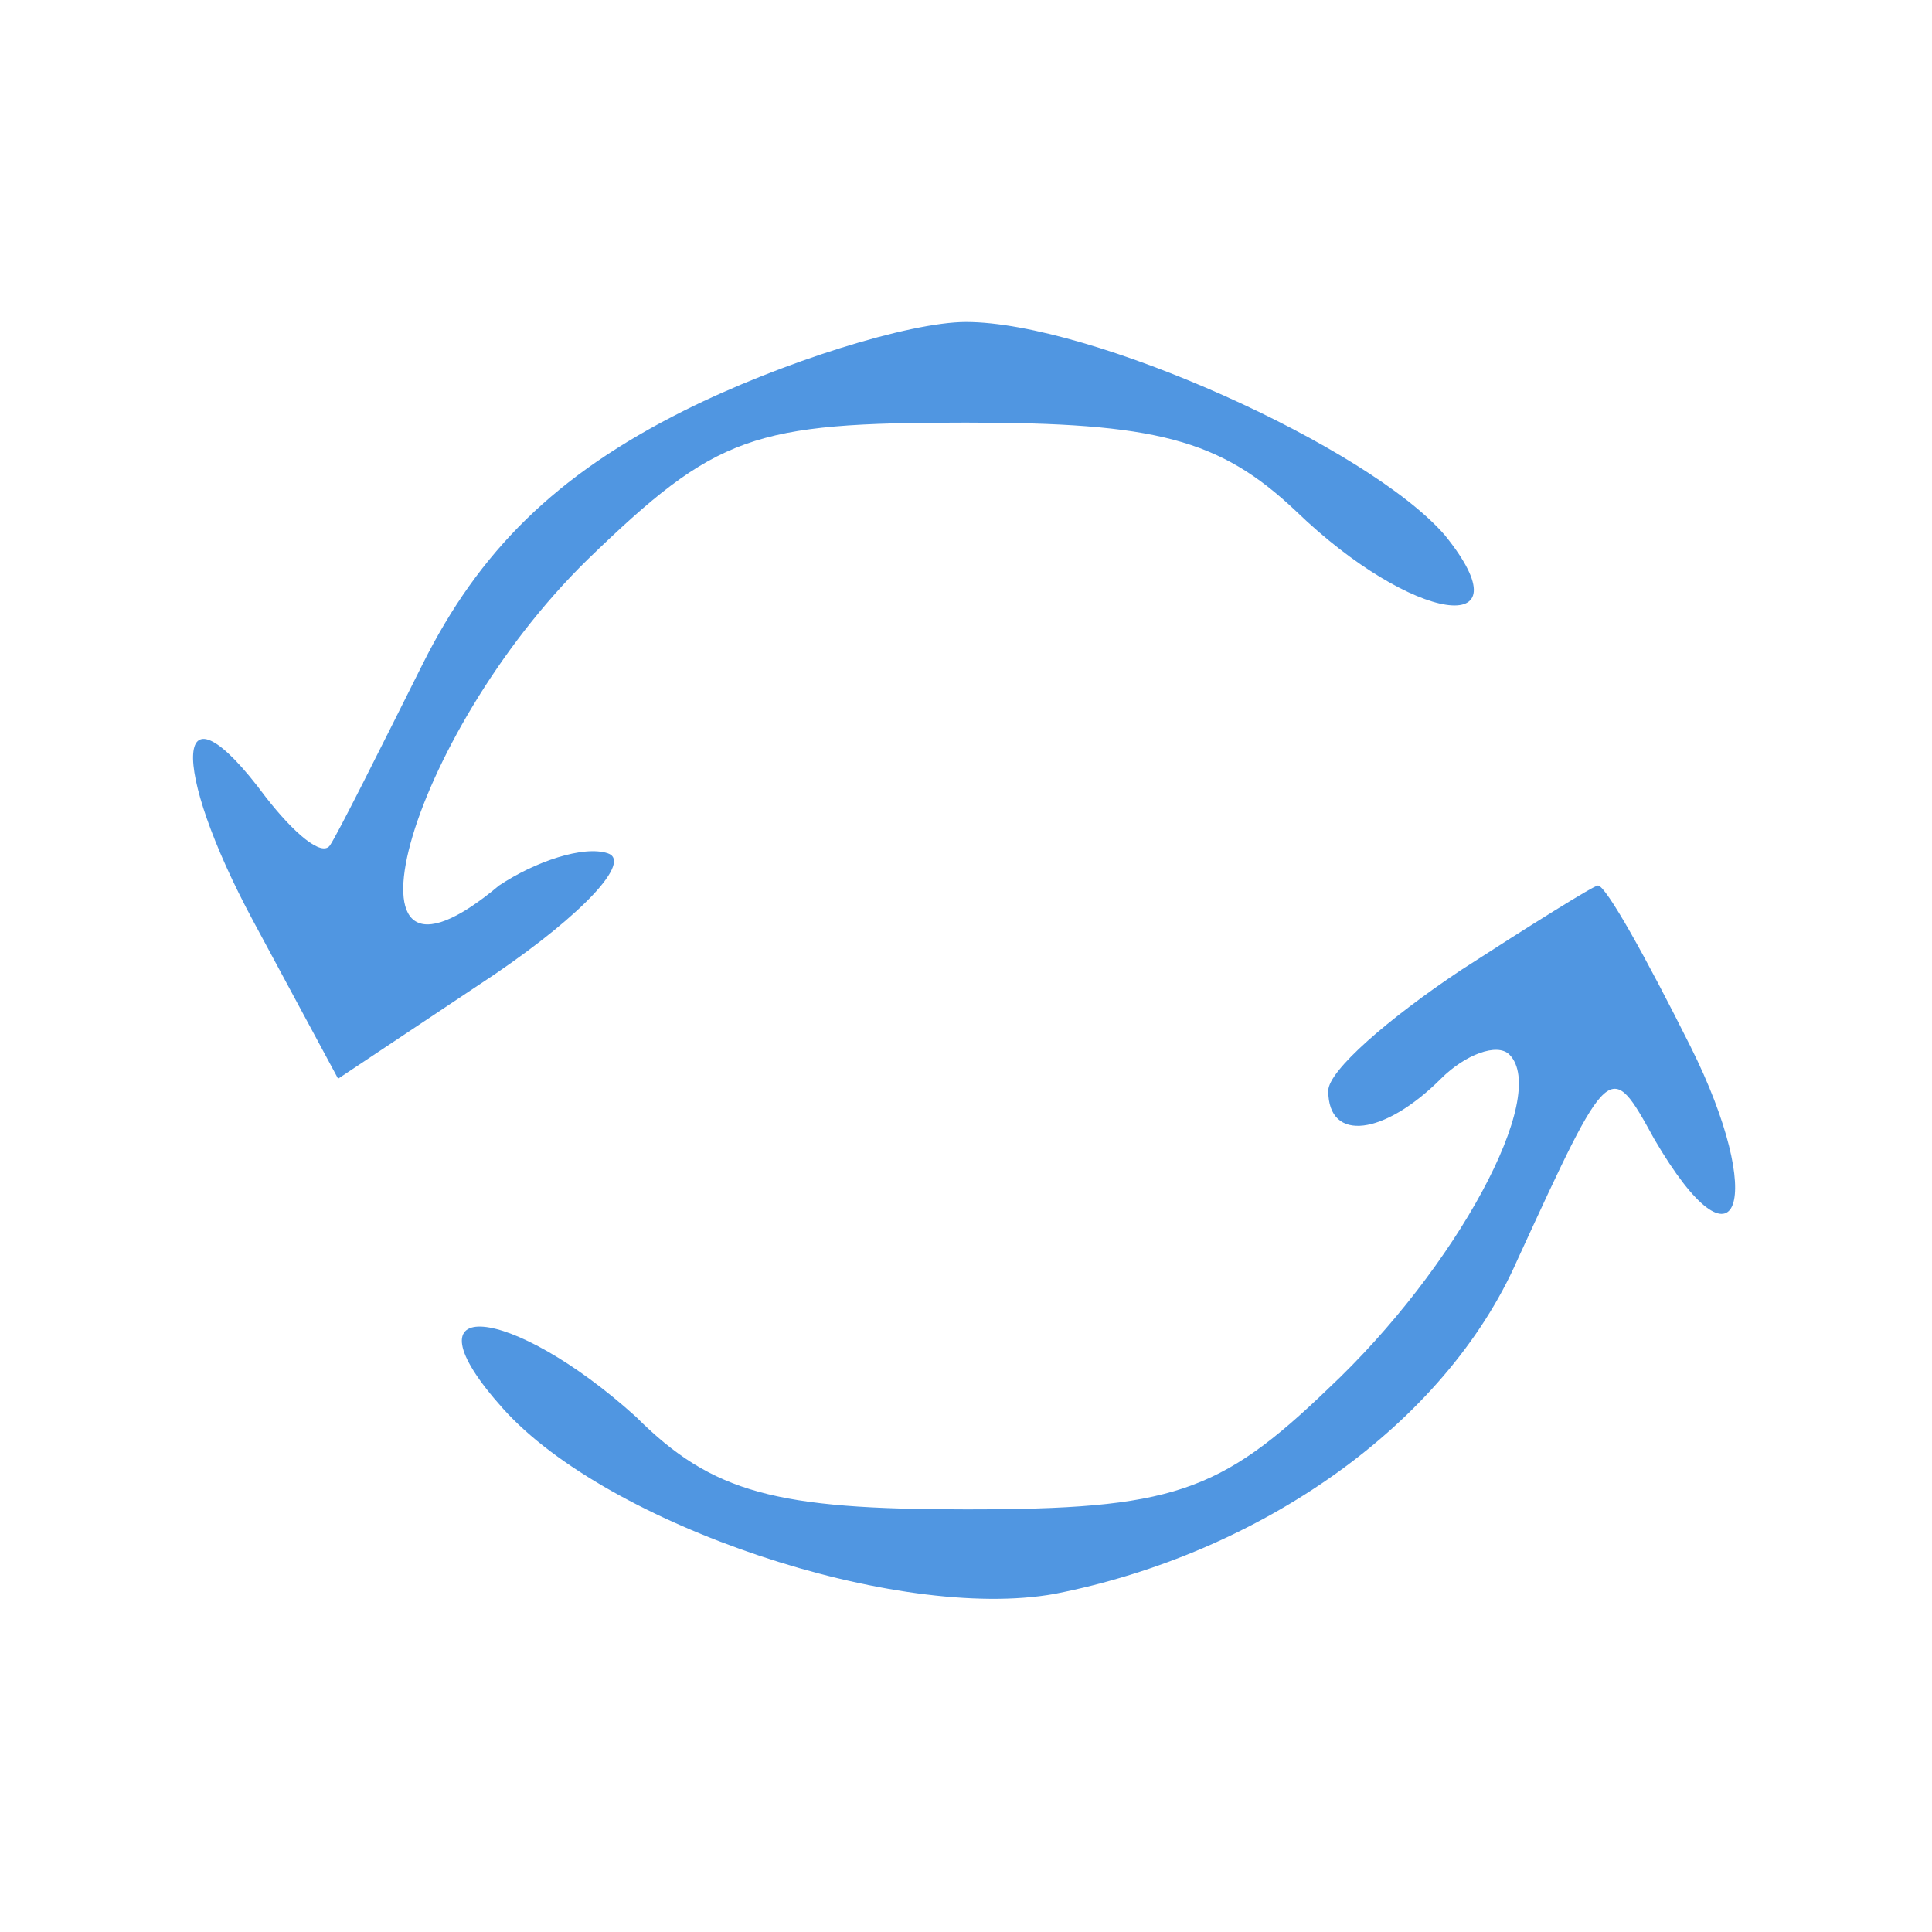
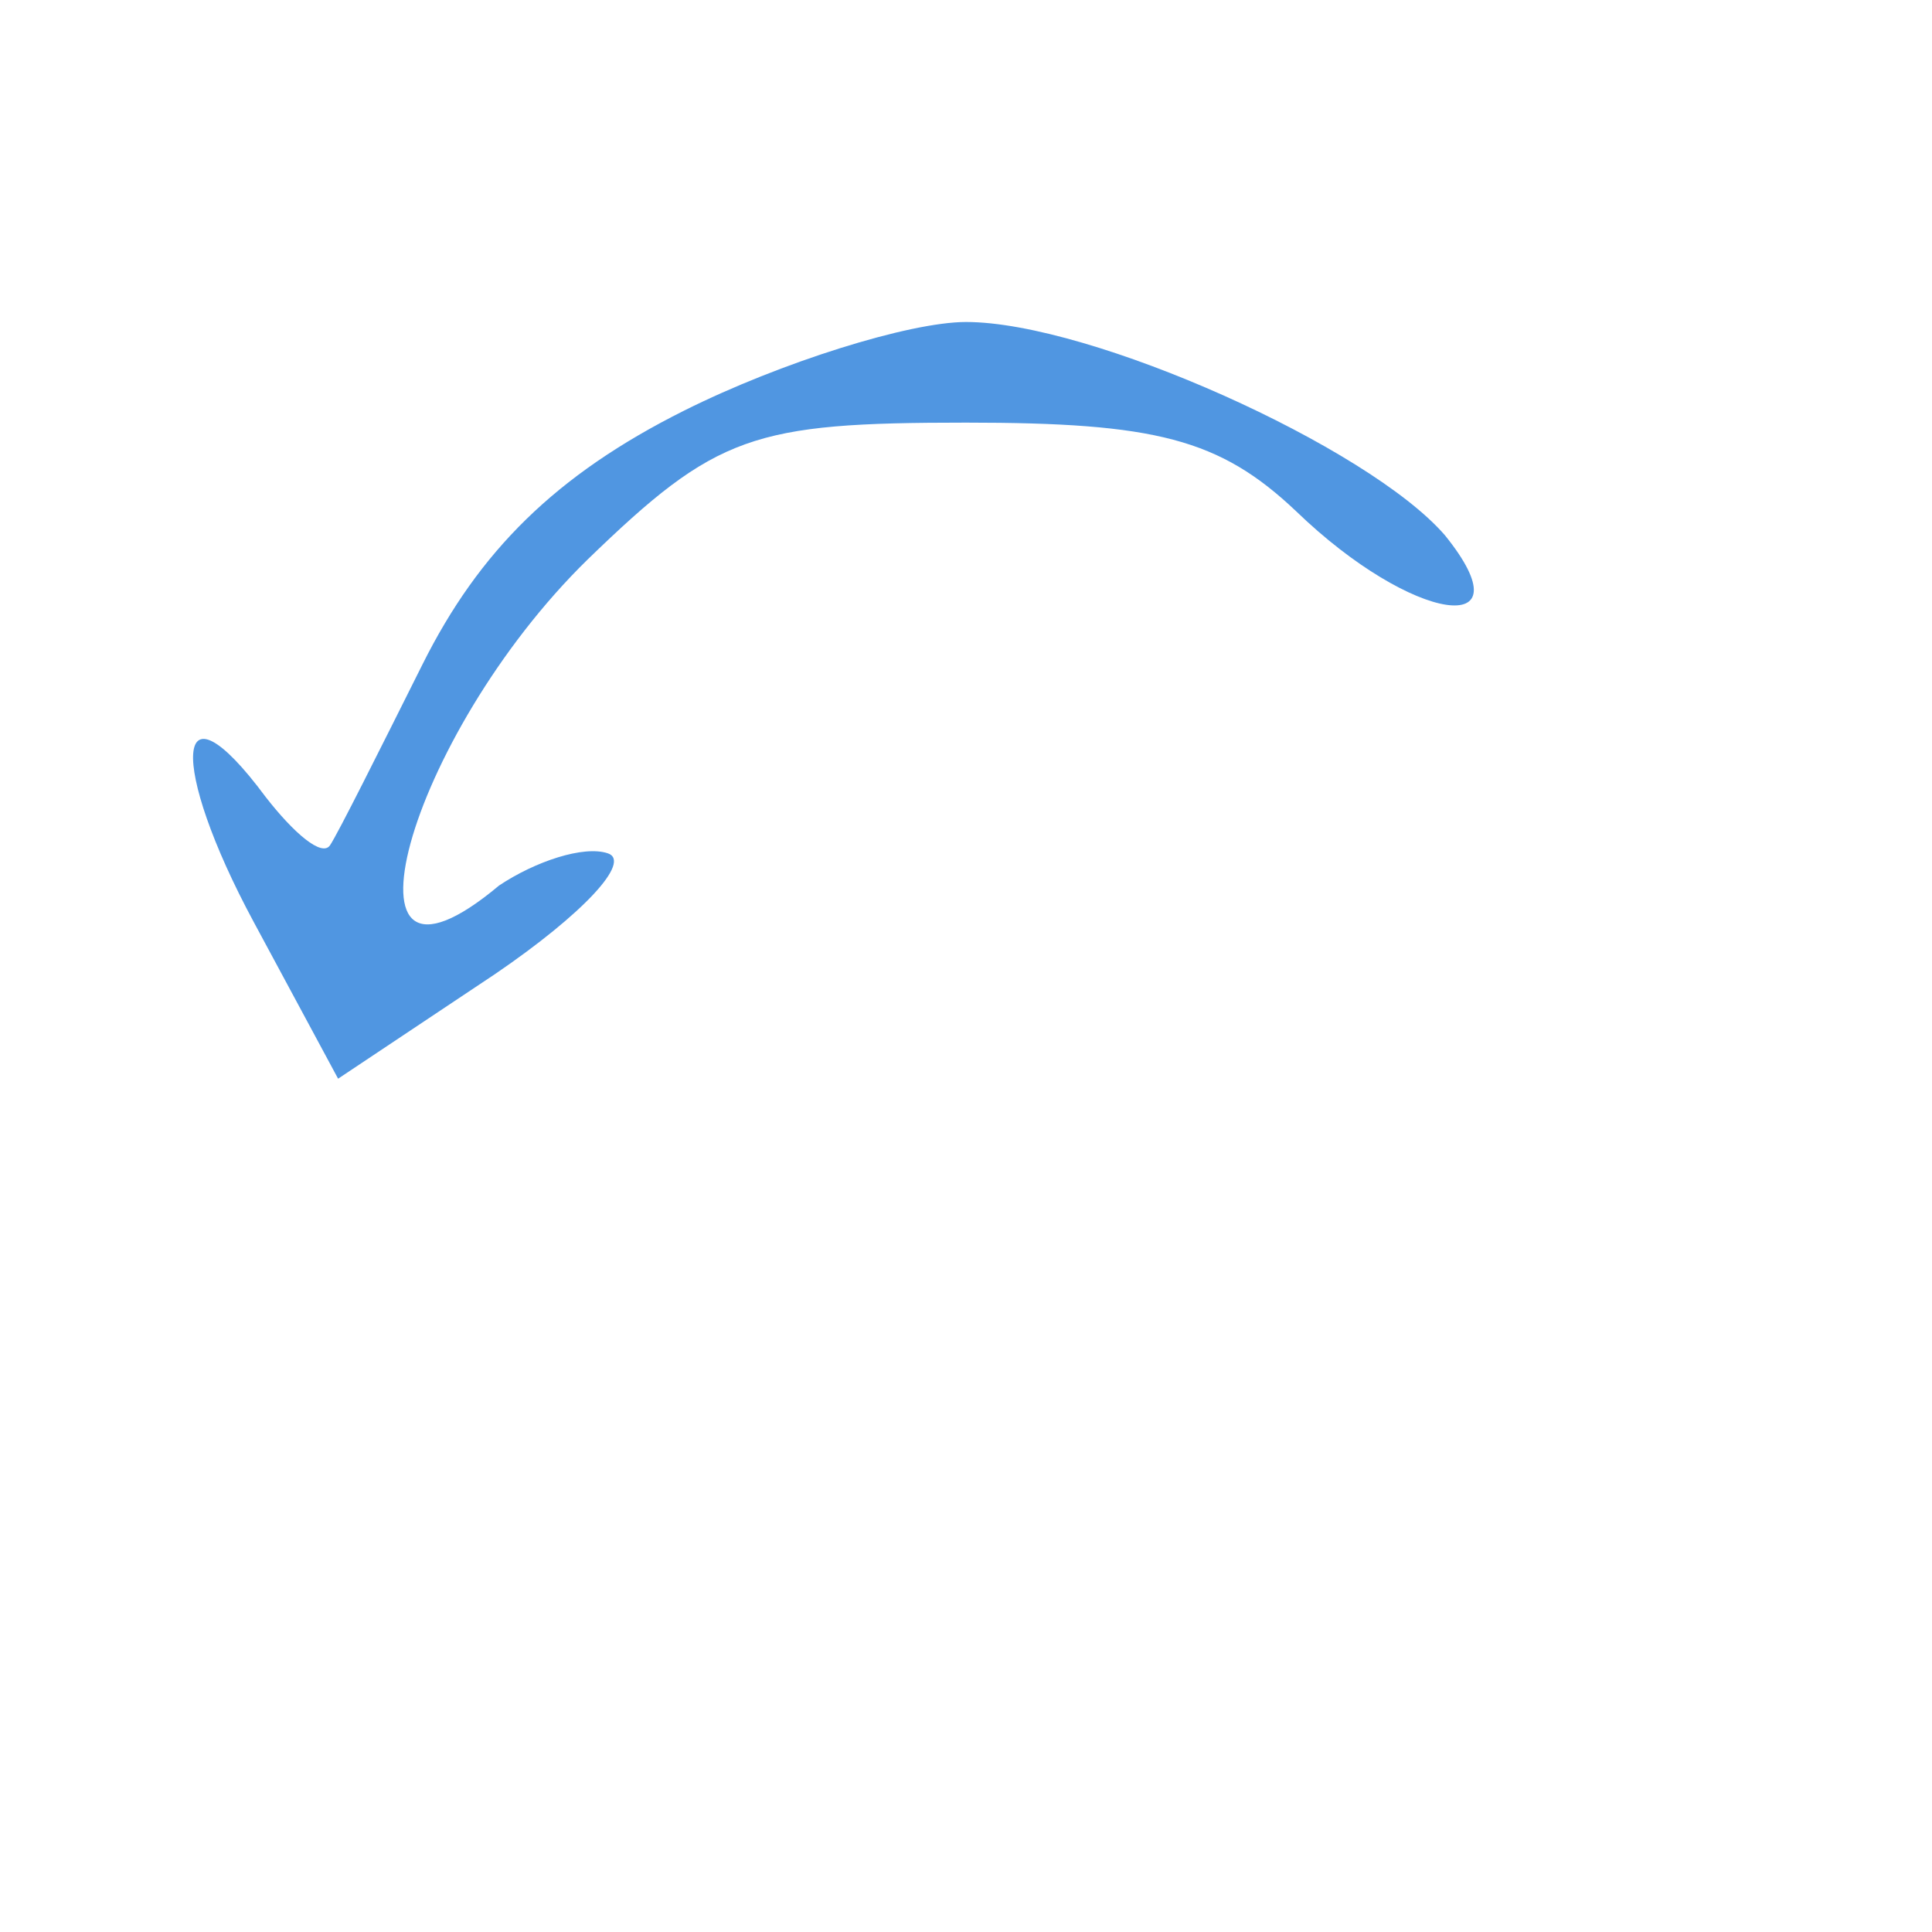
<svg xmlns="http://www.w3.org/2000/svg" version="1.0" width="48pt" height="48pt" viewBox="0 0 48 48" preserveAspectRatio="xMidYMid meet">
  <g transform="translate(0,48) scale(0.1,-0.1)" fill="#5096e1" stroke="none">
    <path d="M170 378 c-32 -16 -51 -35 -65 -63 -11 -22 -21 -42 -23 -45 -2 -3 -9 3 -16 12 -23 31 -24 8 -3 -31 l21 -39 39 26 c22 15 34 28 28 30 -6 2 -18 -2 -27 -8 -43 -36 -23 37 22 81 32 31 41 34 94 34 47 0 63 -4 82 -22 29 -28 58 -32 37 -6 -19 22 -88 53 -119 53 -14 0 -46 -10 -70 -22z" />
-     <path d="M363 239 c-18 -12 -33 -25 -33 -30 0 -13 14 -11 28 3 6 6 14 9 17 6 10 -10 -13 -53 -45 -83 -27 -26 -39 -30 -90 -30 -47 0 -63 4 -82 23 -31 28 -59 31 -33 2 26 -29 98 -53 137 -46 51 10 97 42 115 83 23 50 23 50 34 30 21 -36 28 -15 9 23 -11 22 -21 40 -23 40 -1 0 -17 -10 -34 -21z" />
  </g>
</svg>